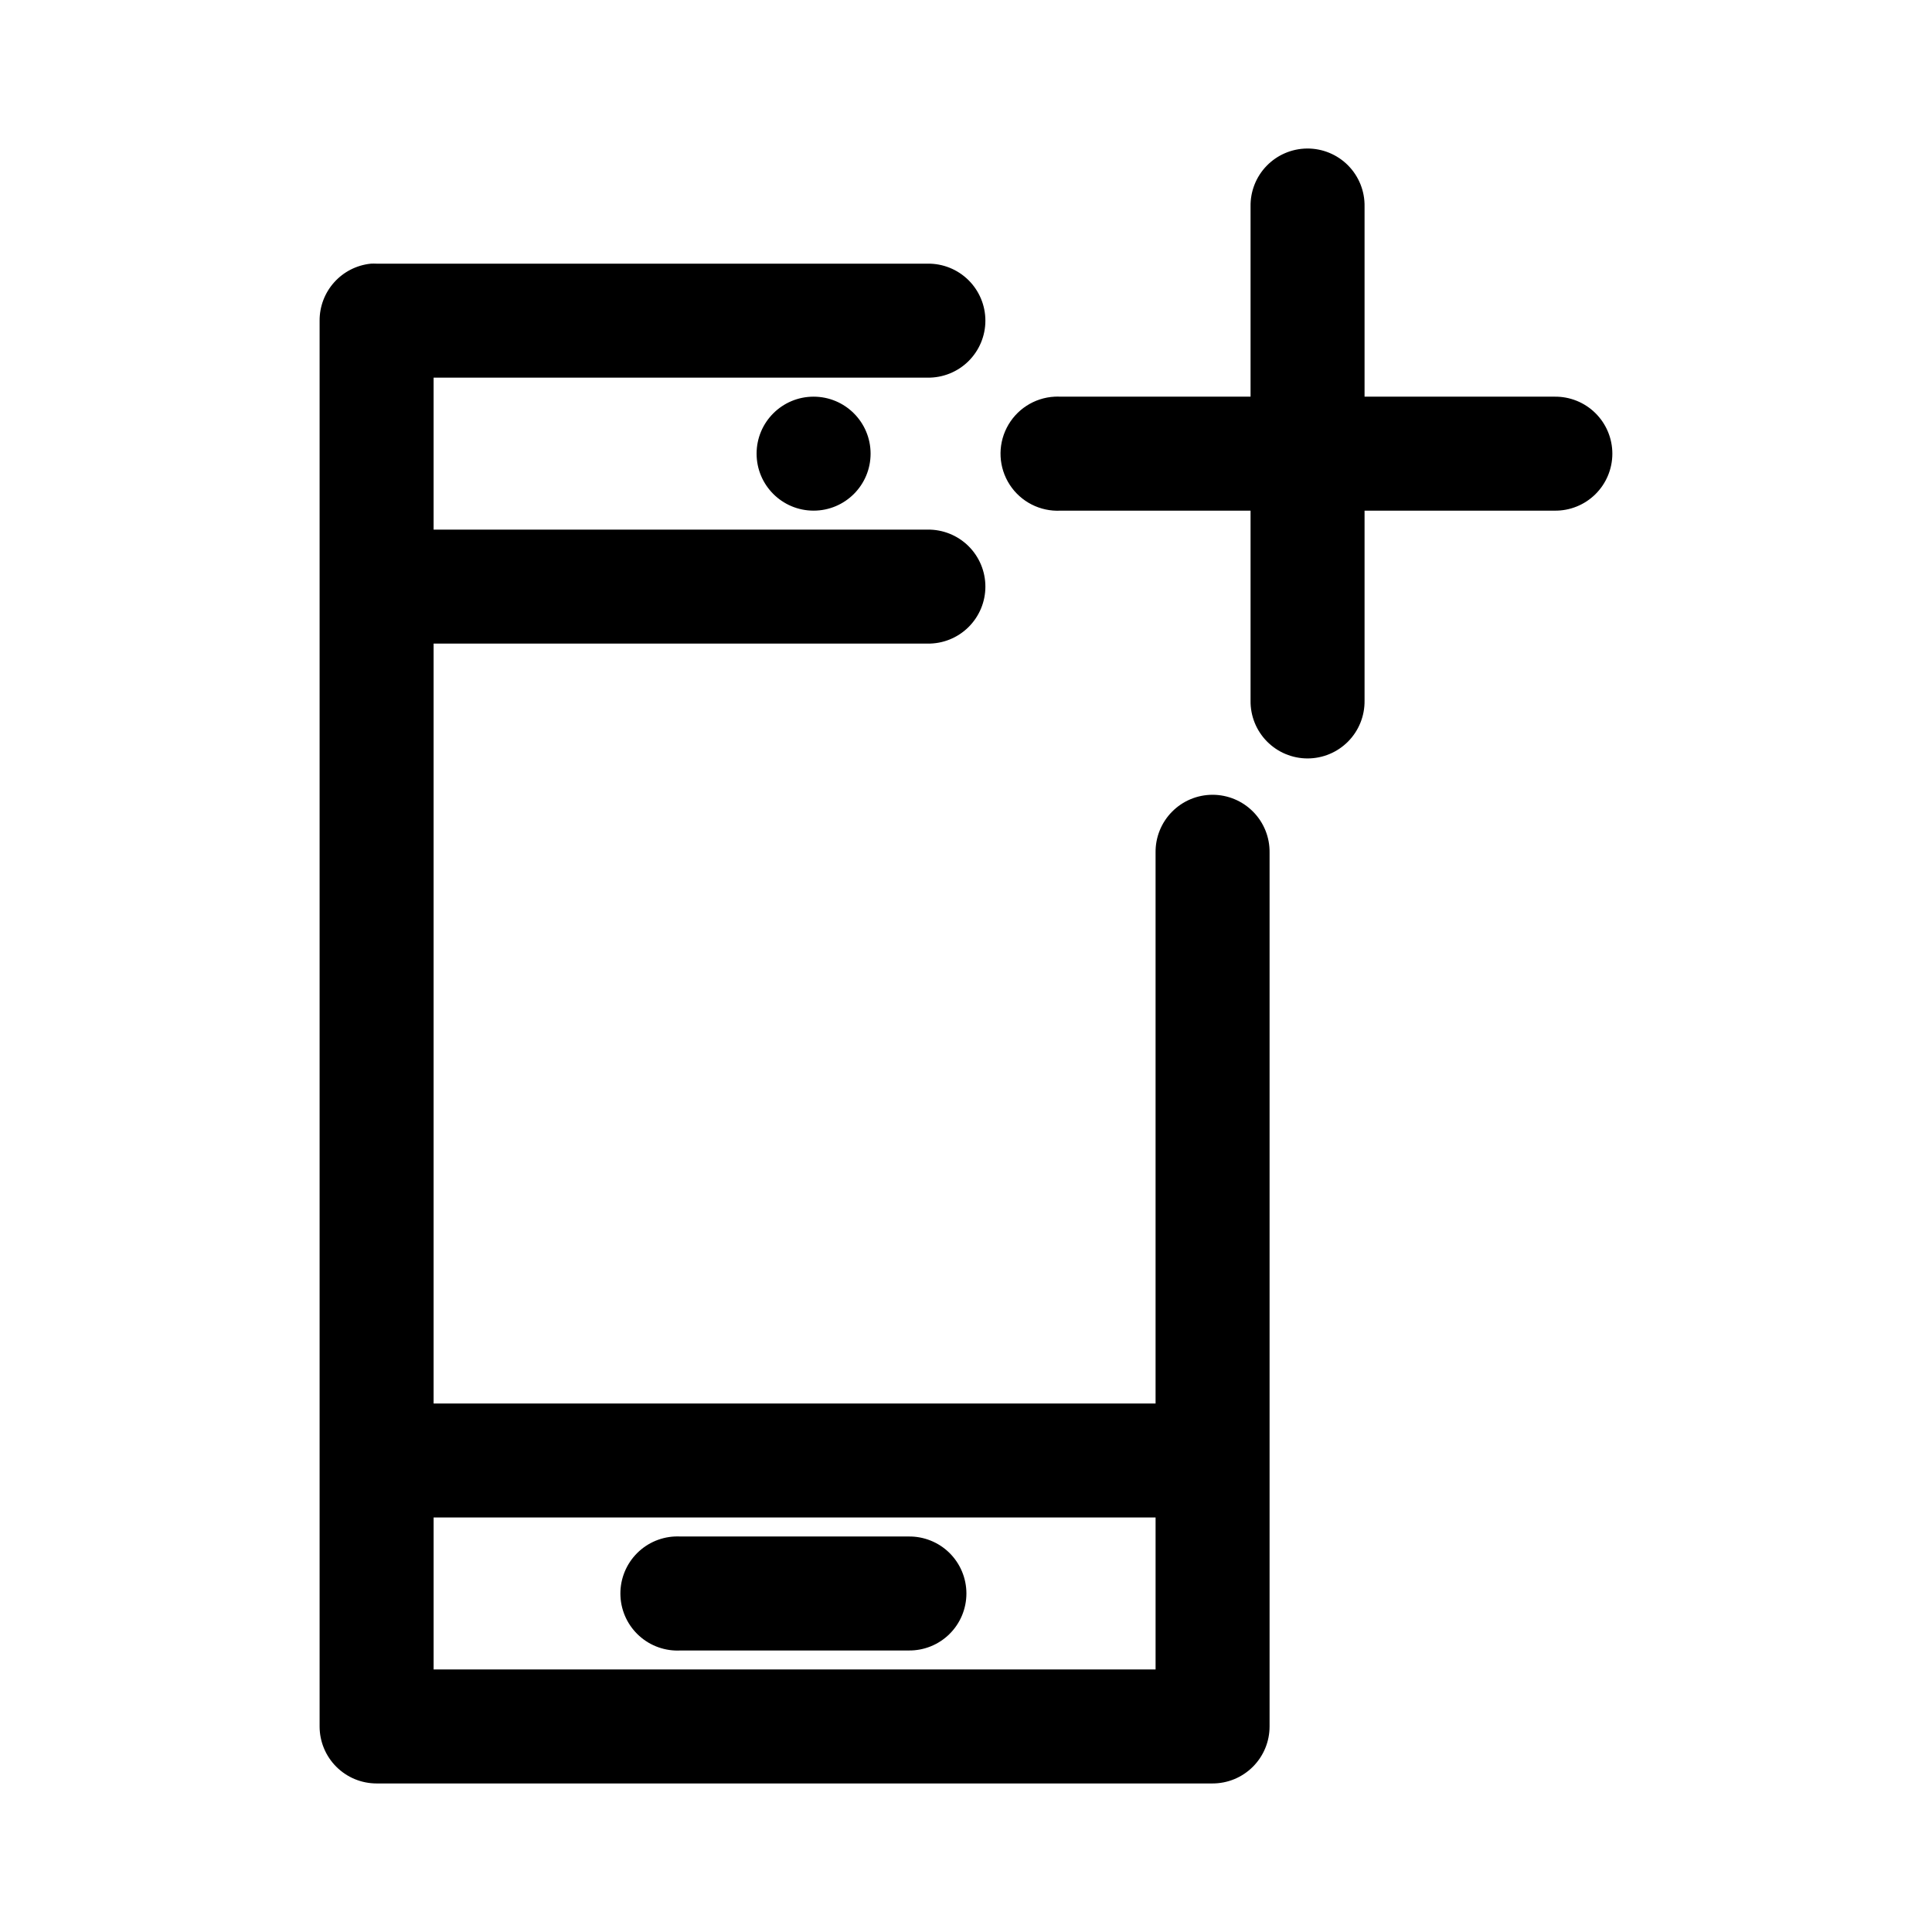
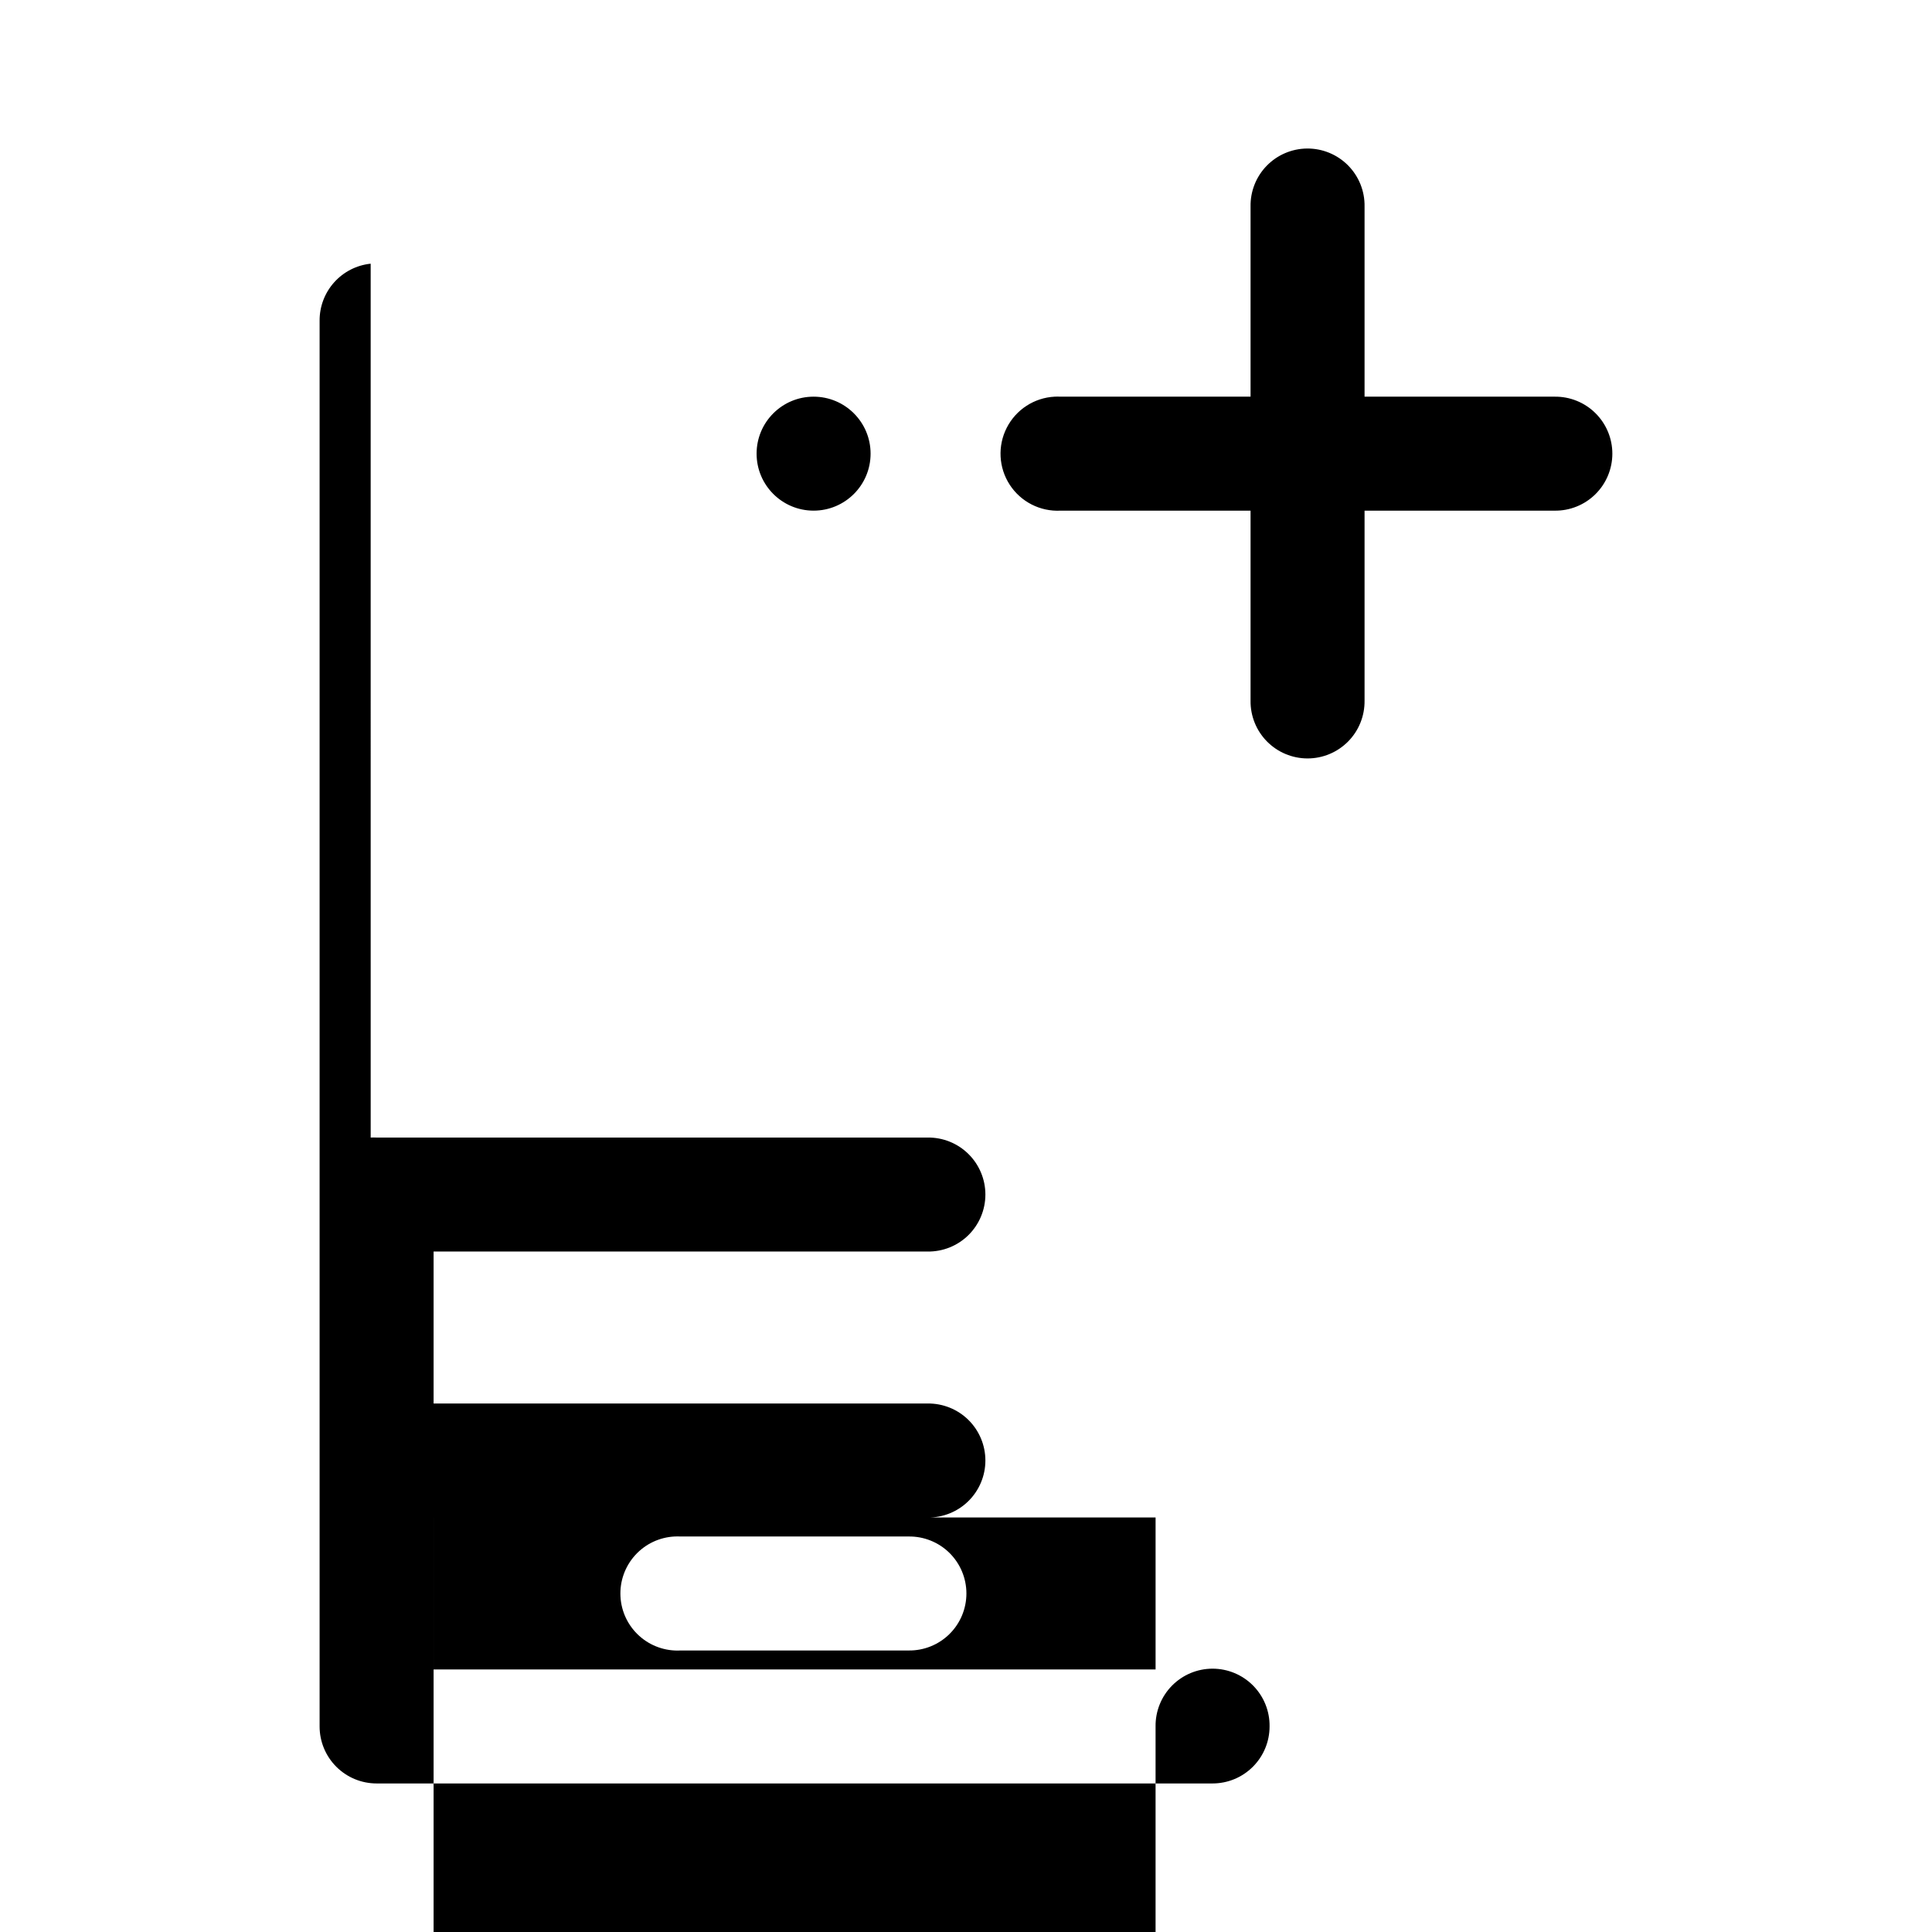
<svg xmlns="http://www.w3.org/2000/svg" fill="#000000" width="800px" height="800px" version="1.1" viewBox="144 144 512 512">
-   <path d="m490.36 183.36c-4.035 0.043-7.883 1.695-10.691 4.59s-4.34 6.797-4.258 10.828v50.344h-50.348c-0.523-0.027-1.051-0.027-1.574 0-5.398 0.281-10.234 3.418-12.688 8.234-2.457 4.812-2.156 10.57 0.785 15.102s8.078 7.152 13.477 6.871h50.348v50.344c-0.055 4.043 1.508 7.941 4.348 10.82 2.84 2.879 6.715 4.5 10.758 4.5s7.918-1.621 10.758-4.5 4.402-6.777 4.348-10.82v-50.344h50.348c4.043 0.059 7.941-1.508 10.82-4.348 2.879-2.84 4.5-6.715 4.5-10.758 0-4.043-1.621-7.914-4.5-10.754-2.879-2.84-6.777-4.406-10.82-4.348h-50.348v-50.344c0.086-4.086-1.492-8.035-4.367-10.941-2.875-2.902-6.809-4.519-10.895-4.477zm-248.13 30.52c-3.727 0.391-7.176 2.152-9.676 4.945-2.5 2.789-3.875 6.41-3.856 10.156v372.55c0 4.004 1.594 7.844 4.426 10.676 2.832 2.836 6.672 4.426 10.68 4.426h221.54c4.008 0 7.848-1.59 10.68-4.426 2.836-2.832 4.426-6.672 4.426-10.676v-231.59c0.059-4.043-1.508-7.938-4.348-10.816-2.84-2.879-6.715-4.5-10.758-4.5s-7.918 1.621-10.754 4.5c-2.84 2.879-4.406 6.773-4.352 10.816v146h-191.33v-201.38h130.91c4.043 0.059 7.941-1.508 10.82-4.348 2.879-2.836 4.5-6.711 4.5-10.754s-1.621-7.918-4.5-10.758c-2.879-2.836-6.777-4.402-10.82-4.348h-130.91v-40.273h130.91c4.043 0.055 7.941-1.508 10.82-4.348 2.879-2.84 4.5-6.715 4.5-10.758s-1.621-7.914-4.5-10.754c-2.879-2.84-6.777-4.406-10.82-4.348h-146.01c-0.523-0.027-1.051-0.027-1.574 0zm117.38 35.242c-8.344 0-15.105 6.762-15.105 15.102 0 8.34 6.762 15.102 15.105 15.102s15.105-6.762 15.105-15.102c0-8.34-6.762-15.102-15.105-15.102zm-100.7 297.03h191.33v40.277h-191.33zm63.879 5.035h0.004c-4.016 0.195-7.785 1.98-10.48 4.965-2.695 2.981-4.094 6.914-3.883 10.926 0.207 4.016 2.004 7.781 4.996 10.465 2.992 2.688 6.926 4.07 10.941 3.852h60.418c4.043 0.059 7.945-1.508 10.824-4.348 2.879-2.836 4.5-6.711 4.5-10.758 0-4.043-1.621-7.918-4.5-10.758-2.879-2.836-6.781-4.402-10.824-4.344h-60.418c-0.523-0.027-1.051-0.027-1.574 0z" />
+   <path d="m490.36 183.36c-4.035 0.043-7.883 1.695-10.691 4.59s-4.34 6.797-4.258 10.828v50.344h-50.348c-0.523-0.027-1.051-0.027-1.574 0-5.398 0.281-10.234 3.418-12.688 8.234-2.457 4.812-2.156 10.57 0.785 15.102s8.078 7.152 13.477 6.871h50.348v50.344c-0.055 4.043 1.508 7.941 4.348 10.82 2.84 2.879 6.715 4.5 10.758 4.5s7.918-1.621 10.758-4.5 4.402-6.777 4.348-10.82v-50.344h50.348c4.043 0.059 7.941-1.508 10.82-4.348 2.879-2.84 4.5-6.715 4.5-10.758 0-4.043-1.621-7.914-4.5-10.754-2.879-2.84-6.777-4.406-10.82-4.348h-50.348v-50.344c0.086-4.086-1.492-8.035-4.367-10.941-2.875-2.902-6.809-4.519-10.895-4.477zm-248.13 30.52c-3.727 0.391-7.176 2.152-9.676 4.945-2.5 2.789-3.875 6.41-3.856 10.156v372.55c0 4.004 1.594 7.844 4.426 10.676 2.832 2.836 6.672 4.426 10.68 4.426h221.54c4.008 0 7.848-1.59 10.68-4.426 2.836-2.832 4.426-6.672 4.426-10.676c0.059-4.043-1.508-7.938-4.348-10.816-2.84-2.879-6.715-4.5-10.758-4.5s-7.918 1.621-10.754 4.5c-2.84 2.879-4.406 6.773-4.352 10.816v146h-191.33v-201.38h130.91c4.043 0.059 7.941-1.508 10.82-4.348 2.879-2.836 4.5-6.711 4.5-10.754s-1.621-7.918-4.5-10.758c-2.879-2.836-6.777-4.402-10.82-4.348h-130.91v-40.273h130.91c4.043 0.055 7.941-1.508 10.82-4.348 2.879-2.84 4.5-6.715 4.5-10.758s-1.621-7.914-4.5-10.754c-2.879-2.84-6.777-4.406-10.82-4.348h-146.01c-0.523-0.027-1.051-0.027-1.574 0zm117.38 35.242c-8.344 0-15.105 6.762-15.105 15.102 0 8.34 6.762 15.102 15.105 15.102s15.105-6.762 15.105-15.102c0-8.34-6.762-15.102-15.105-15.102zm-100.7 297.03h191.33v40.277h-191.33zm63.879 5.035h0.004c-4.016 0.195-7.785 1.98-10.48 4.965-2.695 2.981-4.094 6.914-3.883 10.926 0.207 4.016 2.004 7.781 4.996 10.465 2.992 2.688 6.926 4.07 10.941 3.852h60.418c4.043 0.059 7.945-1.508 10.824-4.348 2.879-2.836 4.5-6.711 4.5-10.758 0-4.043-1.621-7.918-4.5-10.758-2.879-2.836-6.781-4.402-10.824-4.344h-60.418c-0.523-0.027-1.051-0.027-1.574 0z" />
</svg>